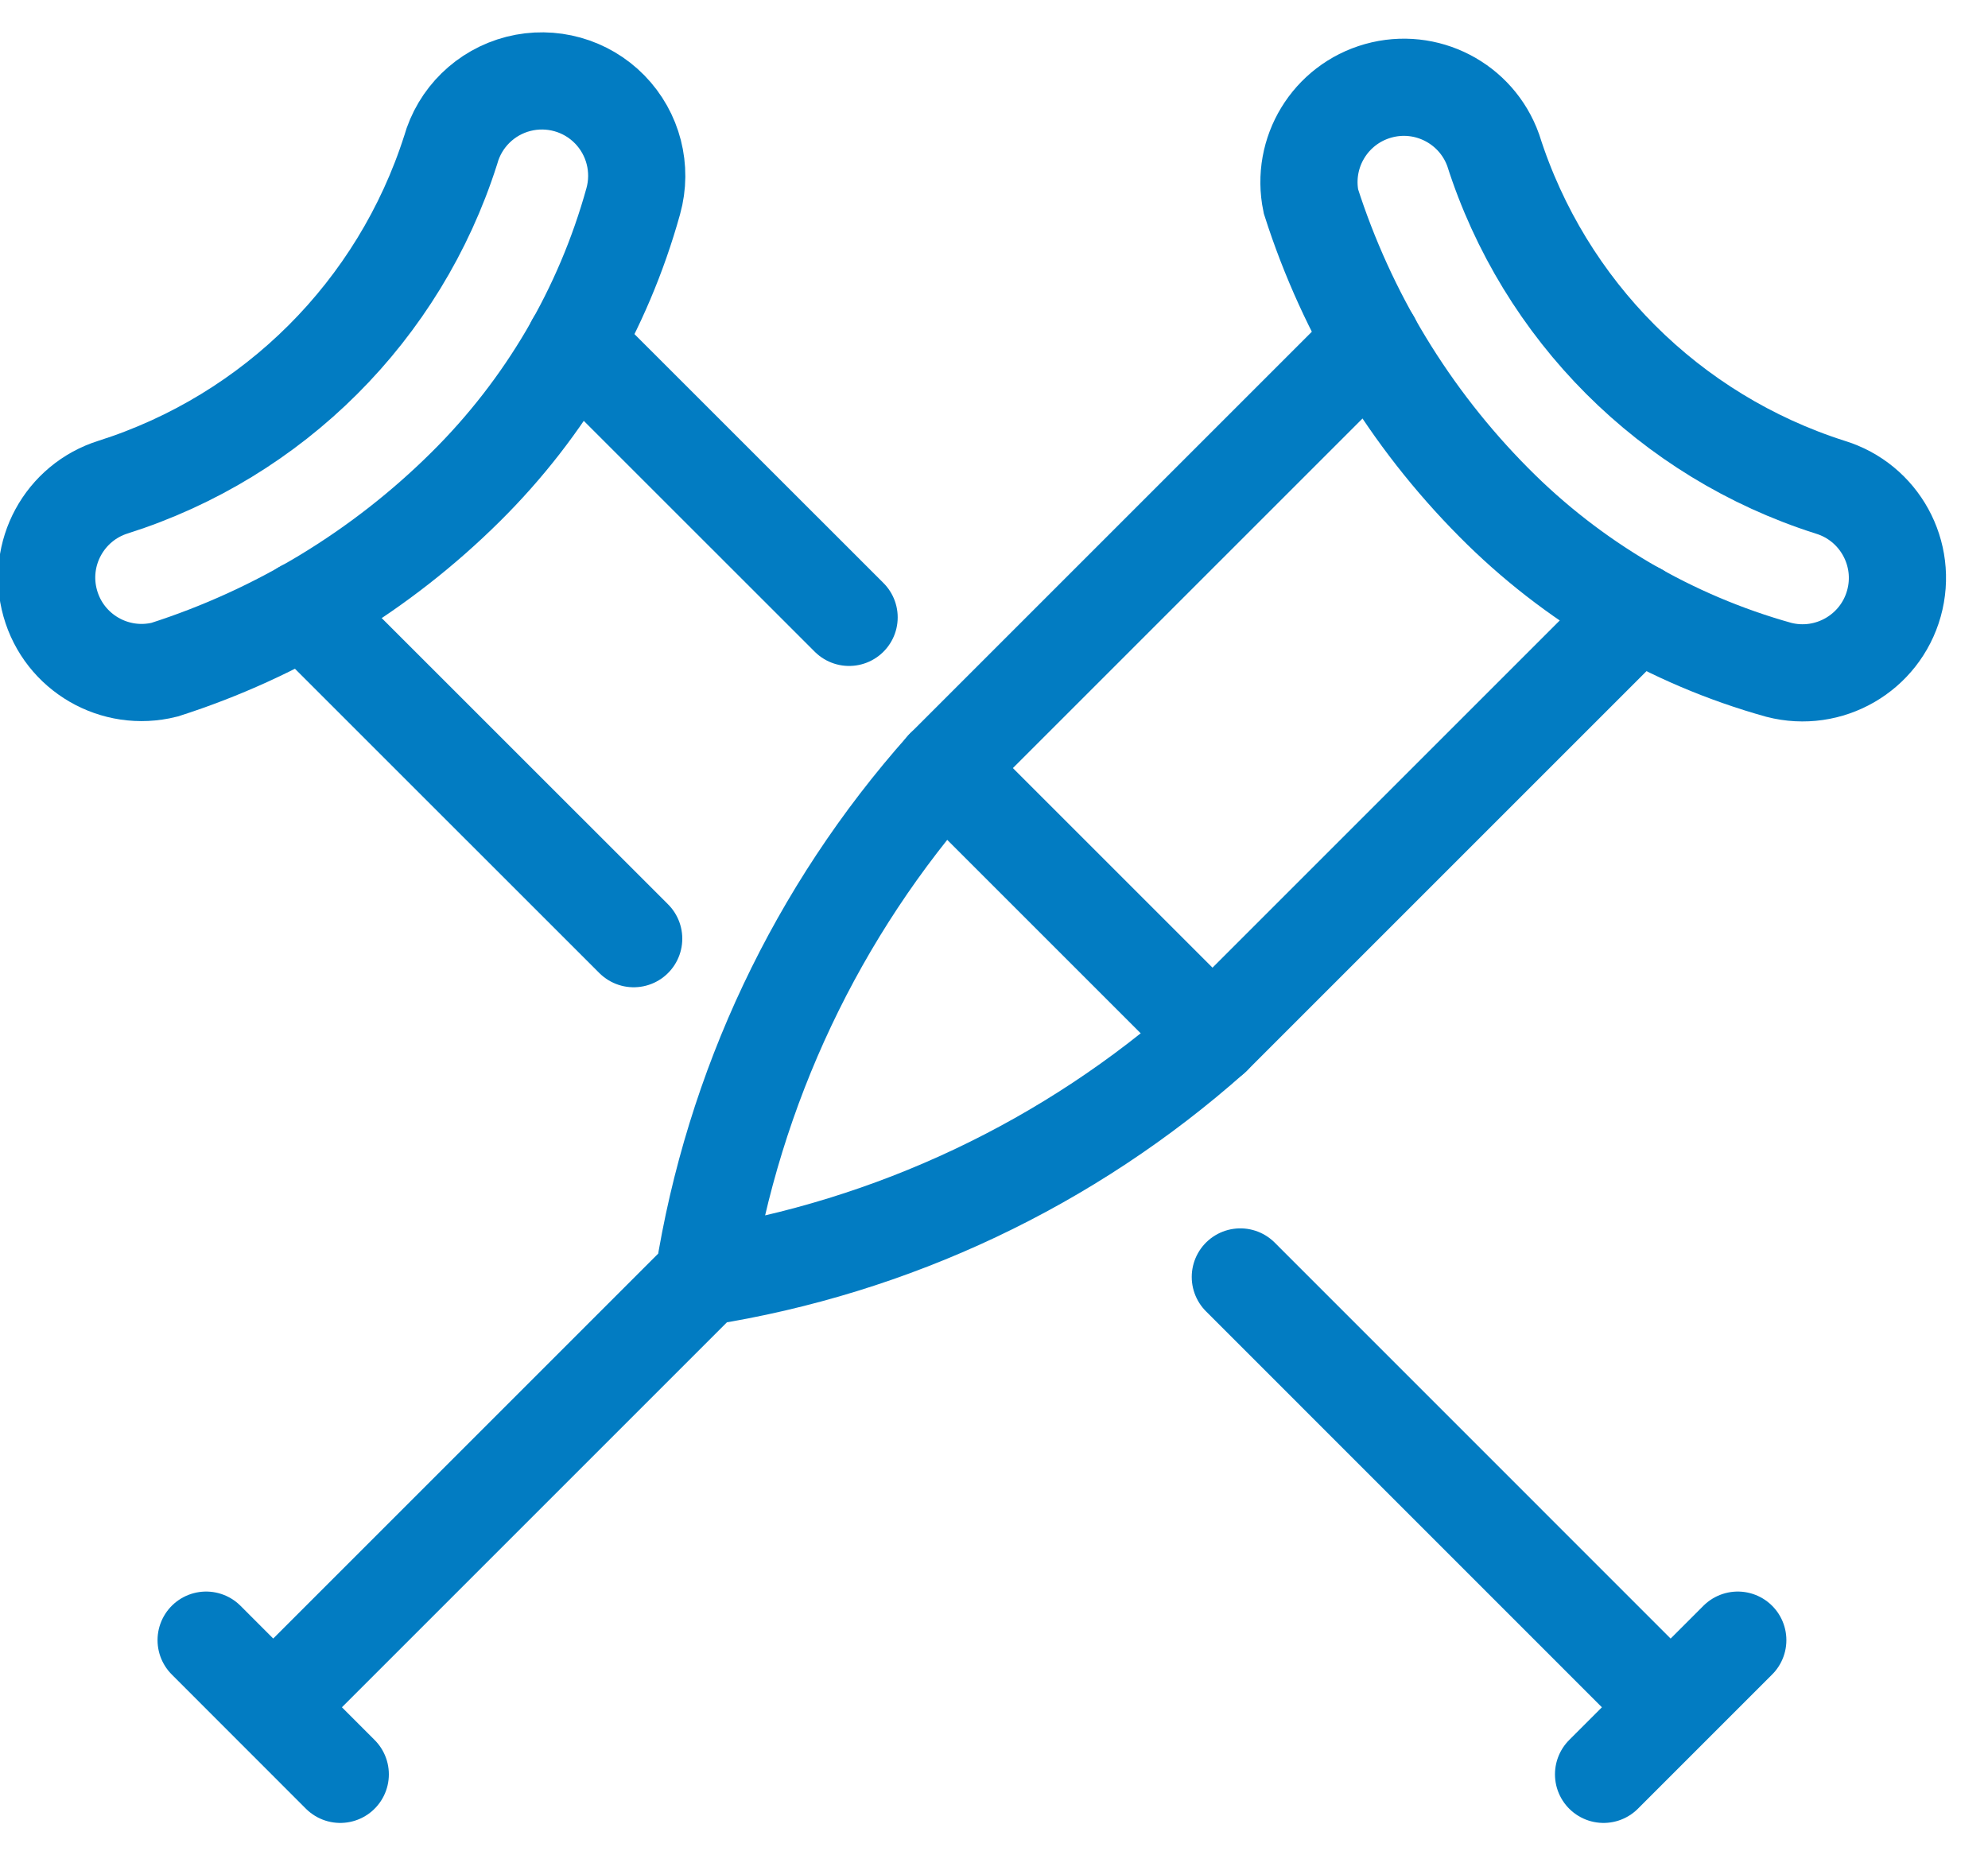
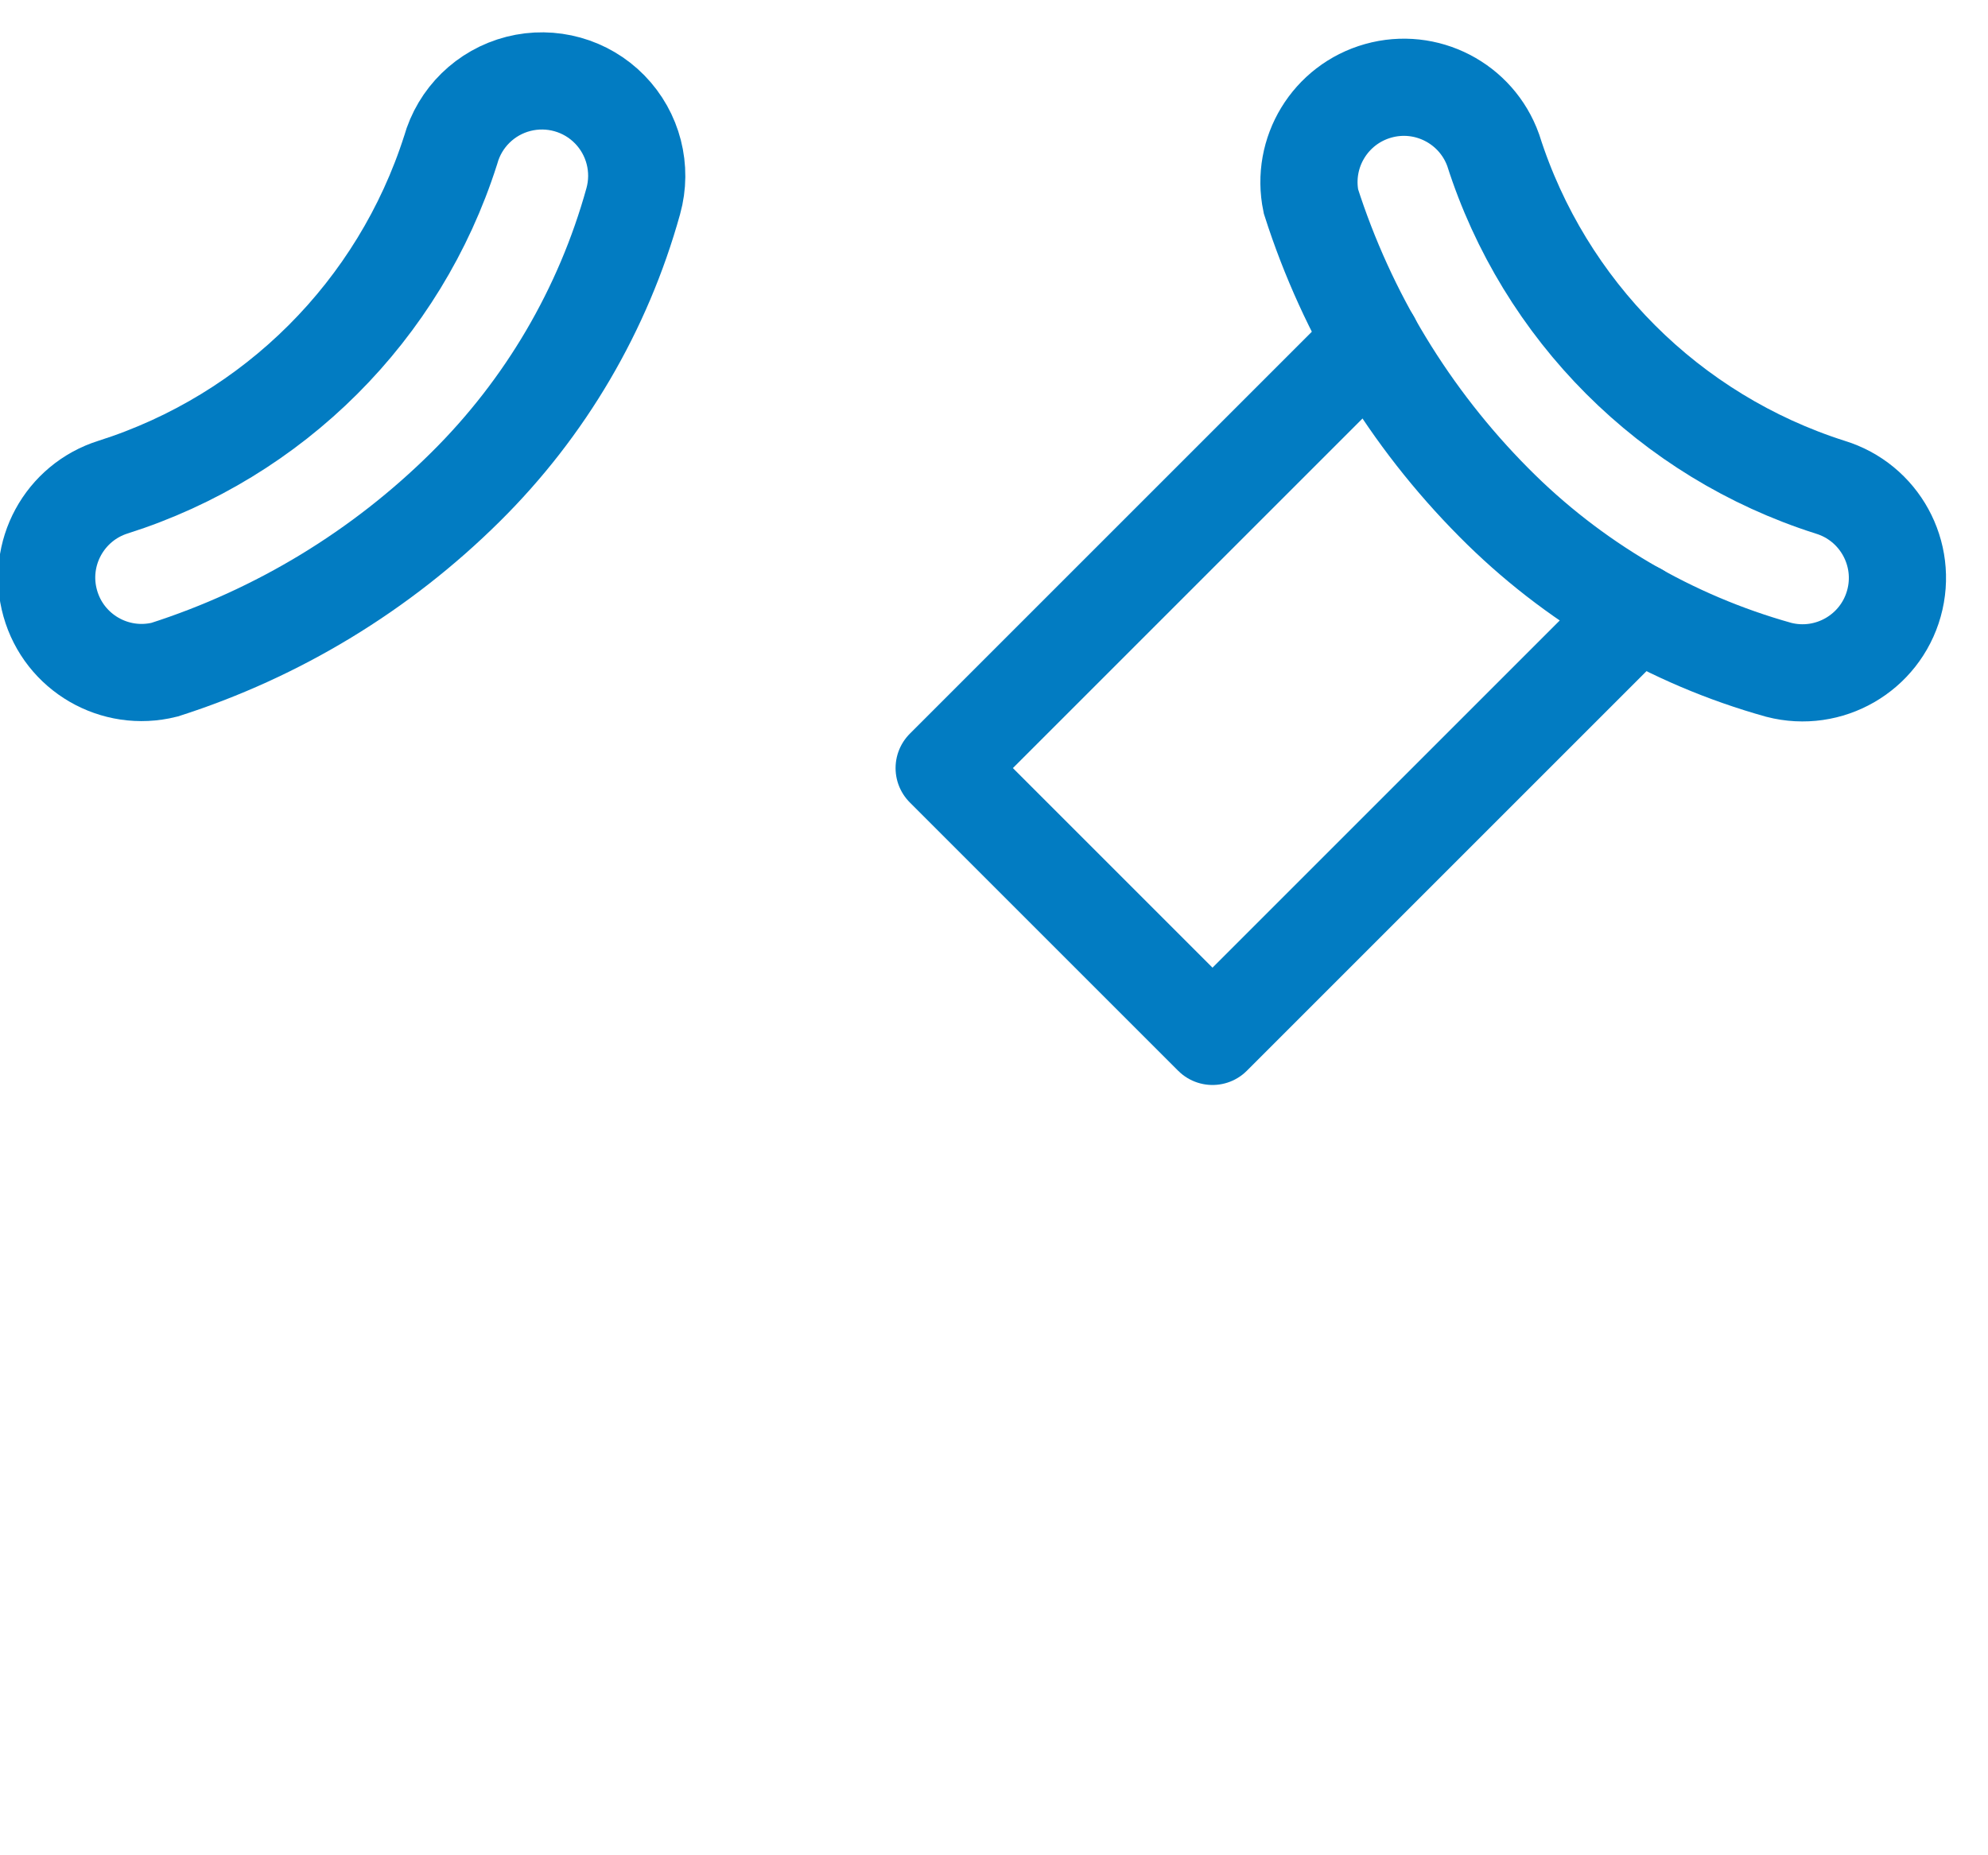
<svg xmlns="http://www.w3.org/2000/svg" width="45" height="42" viewBox="0 0 45 42">
  <g fill="none" fill-rule="evenodd" stroke="#027CC2" stroke-width="2.2" transform="translate(1 1)">
    <path d="M32.812,10.372 C30.913,8.46 29.495,6.125 28.674,3.558 C28.446,2.453 29.111,1.361 30.197,1.056 C31.283,0.751 32.42,1.338 32.8,2.4 C33.954,6.028 36.796,8.872 40.424,10.028 C41.543,10.367 42.185,11.538 41.87,12.663 C41.555,13.788 40.398,14.455 39.266,14.164 C36.822,13.482 34.597,12.175 32.812,10.372 L32.812,10.372 Z" />
    <polyline stroke-linecap="round" stroke-linejoin="round" points="36.066 12.842 26.446 22.462 20.372 16.388 30.05 6.71" />
-     <path stroke-linecap="round" stroke-linejoin="round" d="M20.372 16.388C17.491 19.627 15.601 23.626 14.926 27.908M26.446 22.462C23.206 25.342 19.208 27.232 14.926 27.908M14.926 27.908L5.184 37.65M3.666 36.13L6.702 39.168" />
    <path d="M9.54,10.022 C7.627,11.92 5.292,13.338 2.726,14.16 C1.599,14.442 0.451,13.776 0.137,12.657 C-0.178,11.539 0.455,10.373 1.564,10.026 C5.195,8.873 8.042,6.03 9.2,2.4 C9.406,1.662 9.991,1.089 10.734,0.899 C11.477,0.709 12.265,0.929 12.801,1.477 C13.337,2.025 13.54,2.818 13.334,3.556 C12.654,6.005 11.346,8.234 9.54,10.022 Z" />
-     <path stroke-linecap="round" stroke-linejoin="round" d="M13.344 20.25L5.876 12.784M12.01 6.768L18.22 12.976M27.076 27.908L36.816 37.65M35.298 39.168L38.336 36.13" />
  </g>
</svg>